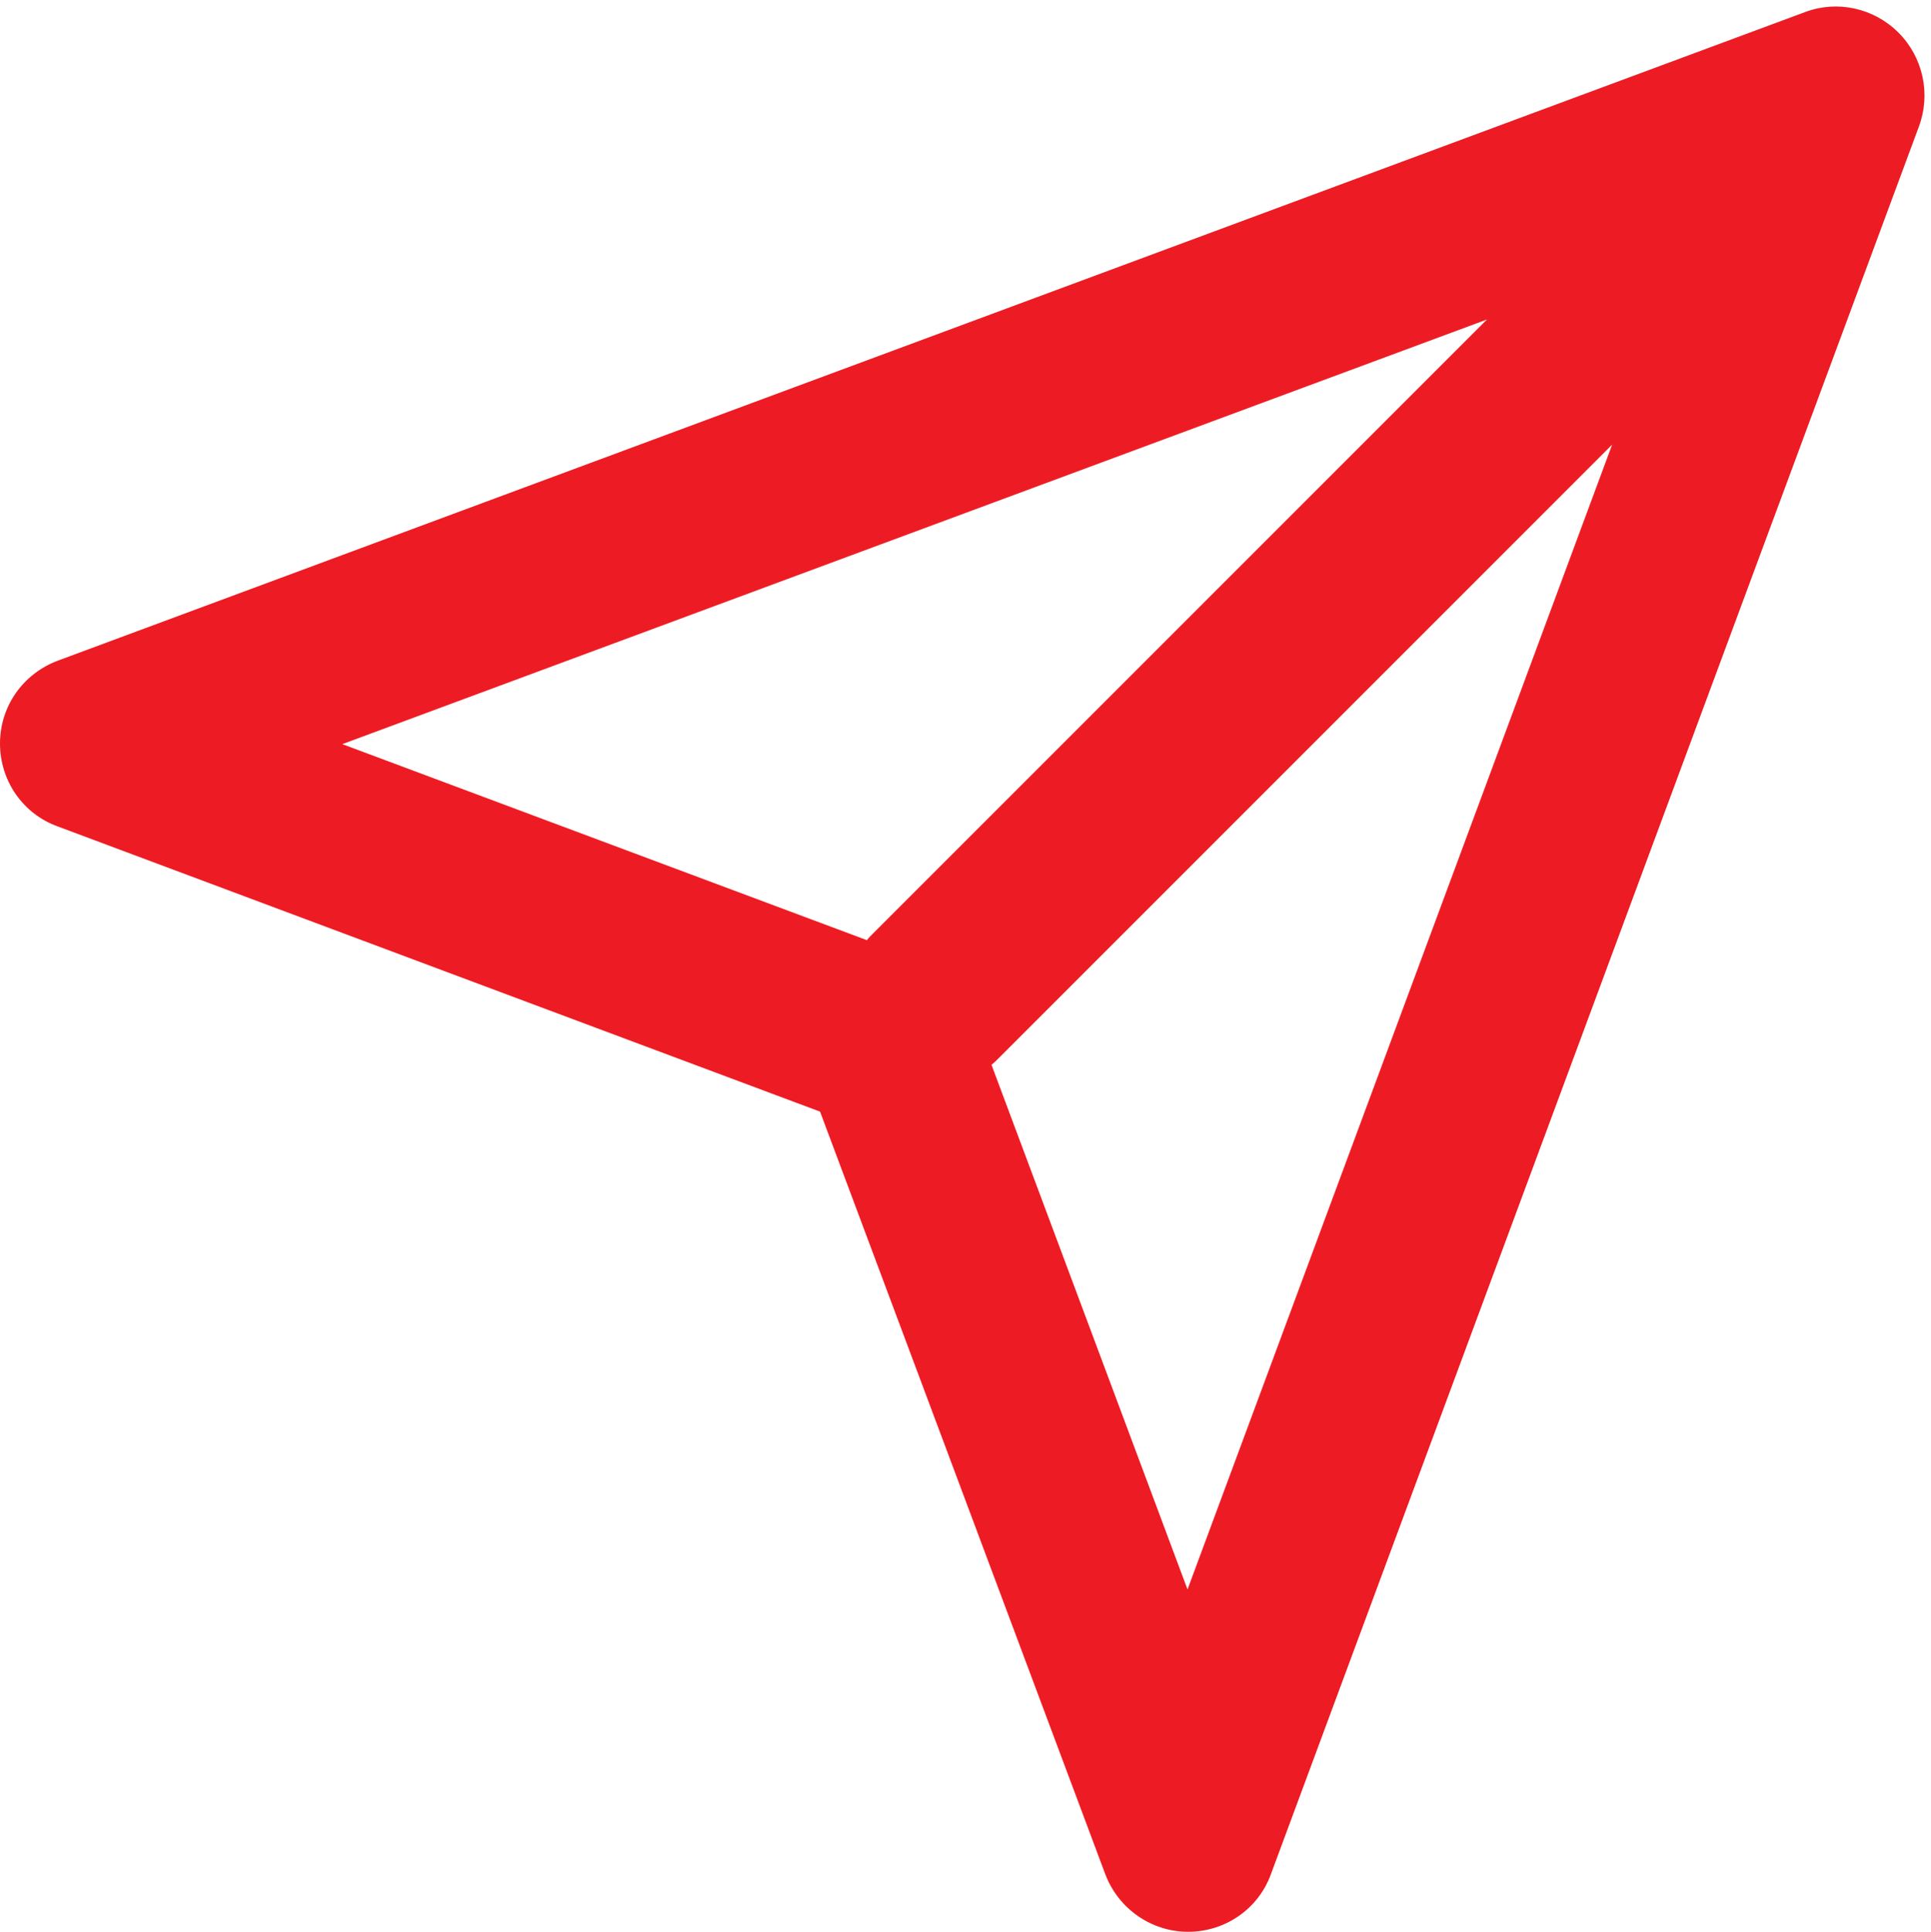
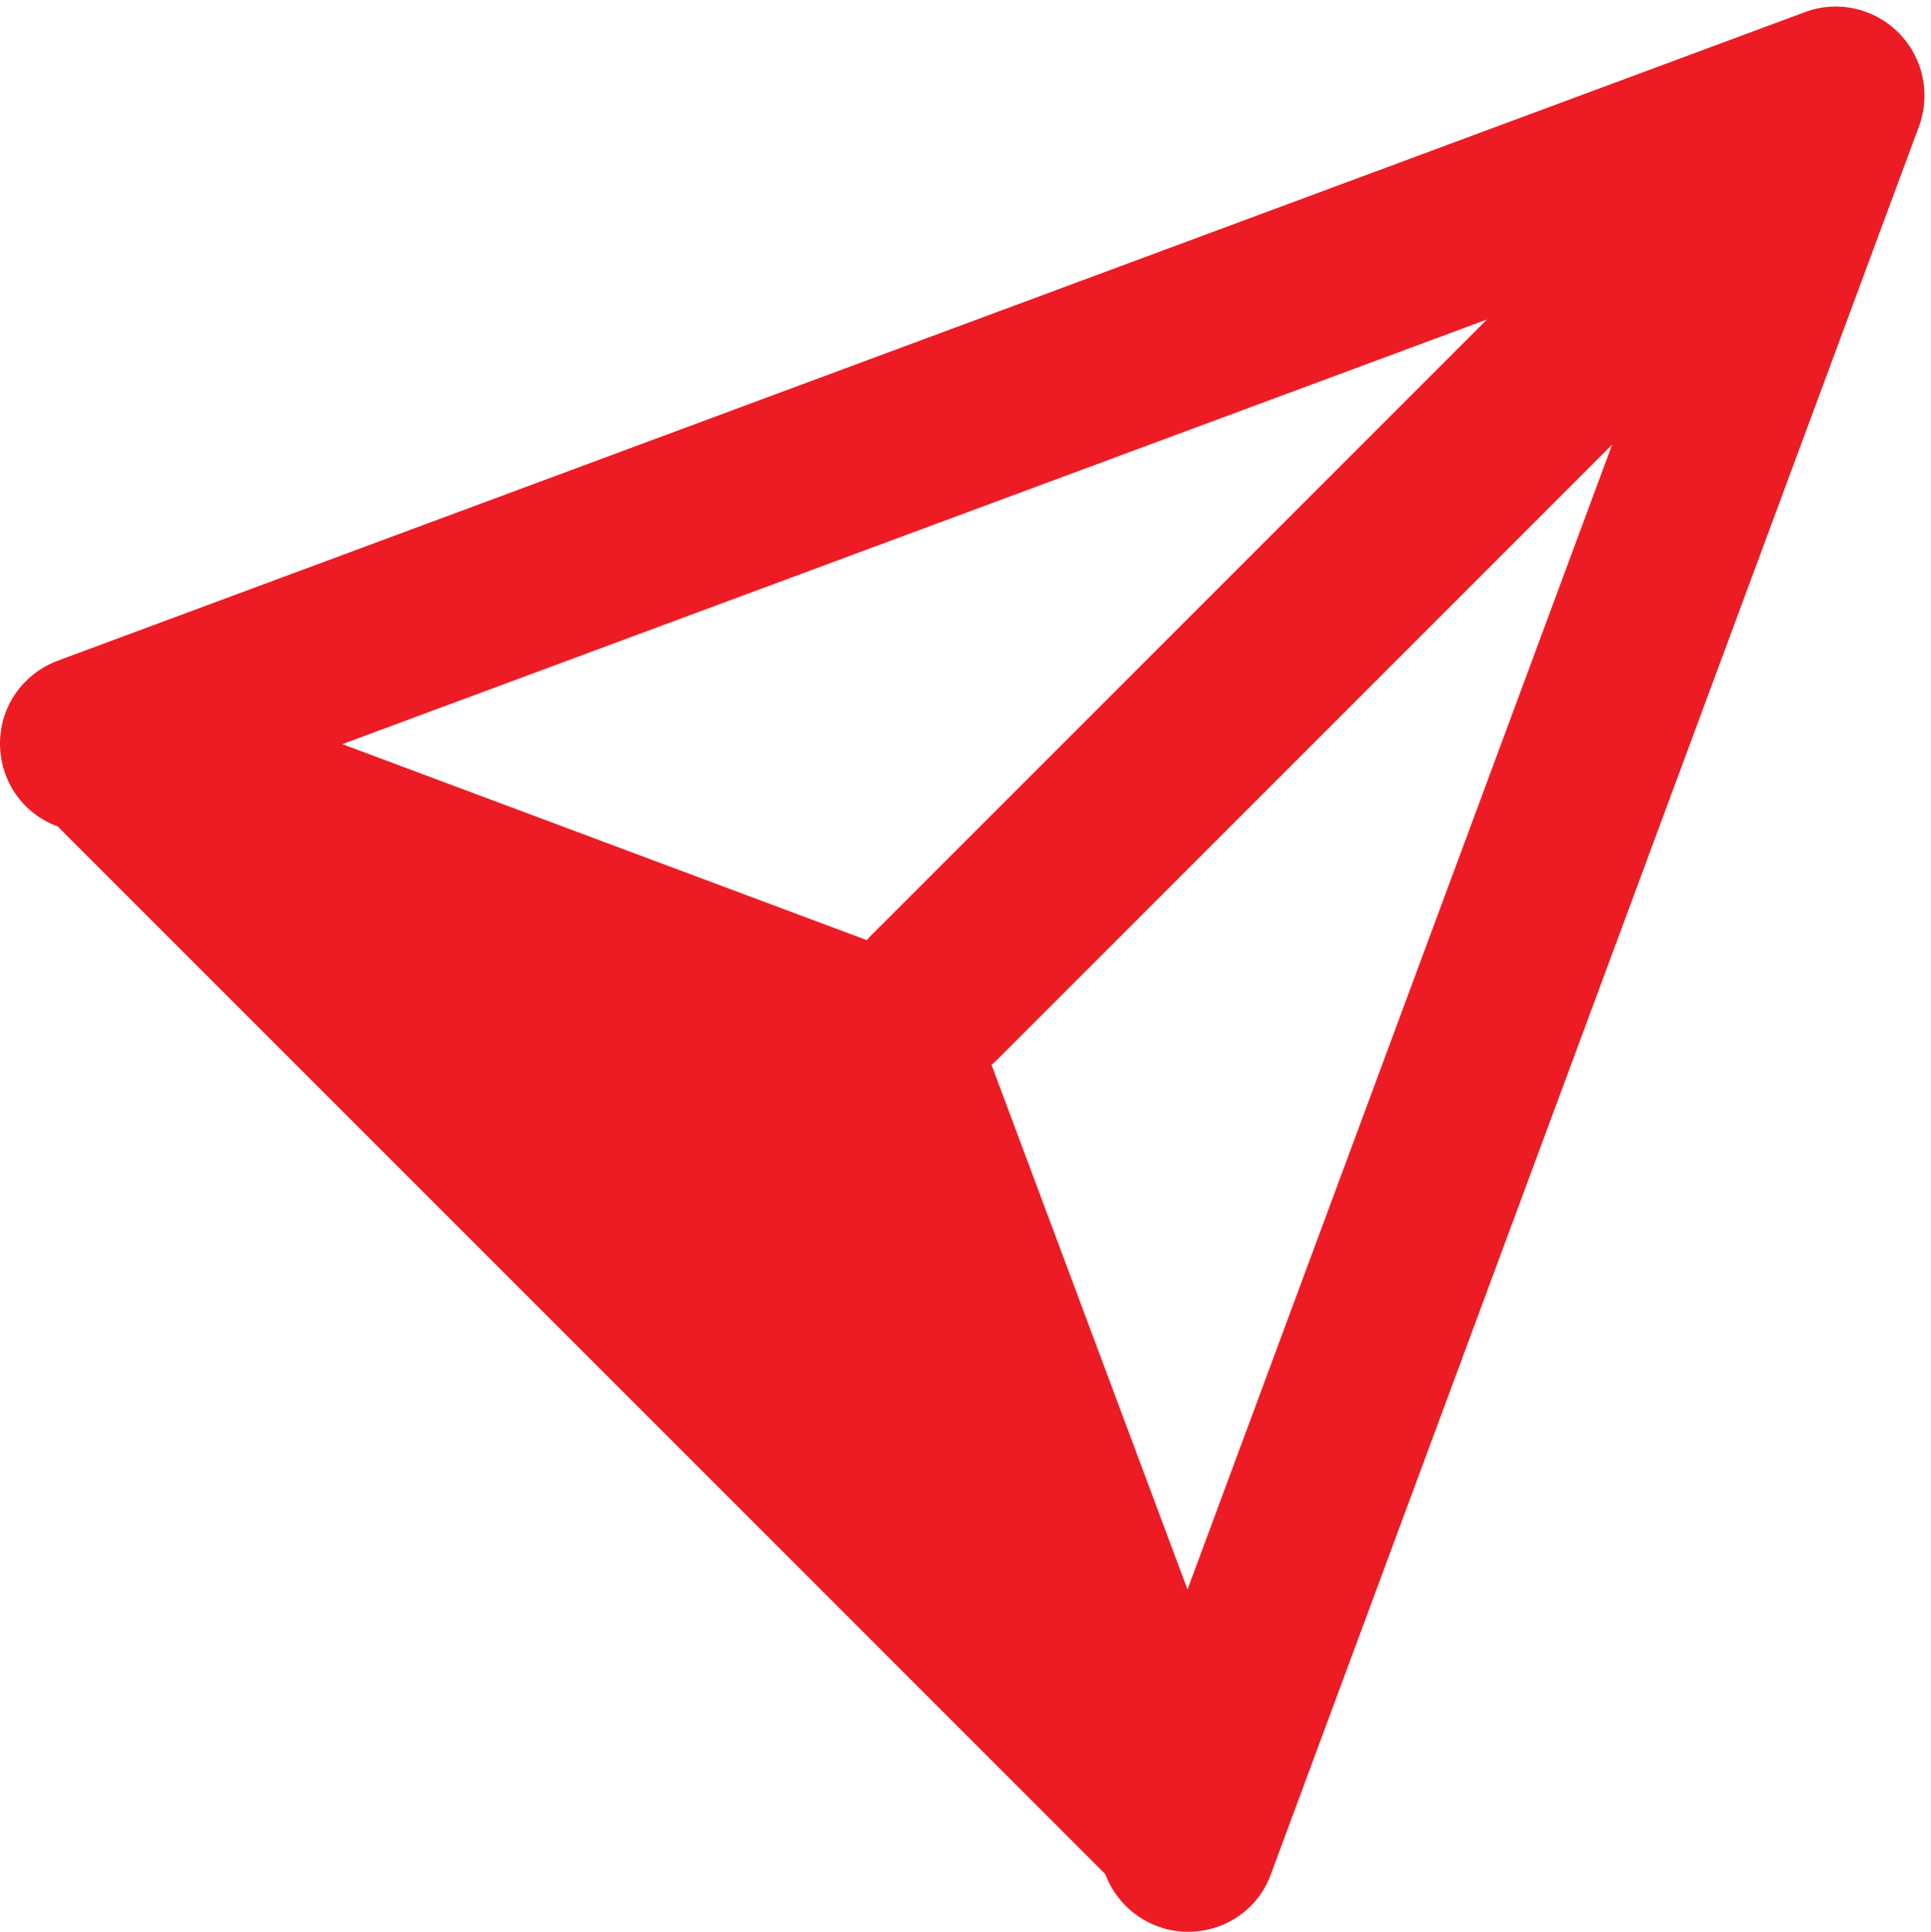
<svg xmlns="http://www.w3.org/2000/svg" height="338.0" preserveAspectRatio="xMidYMid meet" version="1.0" viewBox="81.6 80.4 337.9 338.0" width="337.9" zoomAndPan="magnify">
  <g id="change1_1">
-     <path d="M275,408.3c2.3,6.1,8.1,10.1,14.5,10.1c0,0,0,0,0,0c6.5,0,12.3-4,14.5-10.1l113.4-305.8 c2.1-5.7,0.7-12.1-3.6-16.4c-4.3-4.3-10.7-5.7-16.3-3.6L91.7,196c-6.1,2.3-10.1,8-10.1,14.5s4,12.3,10.1,14.5l133.4,49.9L275,408.3z M289.4,358.5l-34.3-91.8c0.4-0.3,0.7-0.6,1.1-1l107.5-107.5L289.4,358.5z M341.8,136.3L234.3,243.8c-0.4,0.4-0.7,0.7-1,1.1 l-91.8-34.3L341.8,136.3z" fill="#ED1C24" />
+     <path d="M275,408.3c2.3,6.1,8.1,10.1,14.5,10.1c0,0,0,0,0,0c6.5,0,12.3-4,14.5-10.1l113.4-305.8 c2.1-5.7,0.7-12.1-3.6-16.4c-4.3-4.3-10.7-5.7-16.3-3.6L91.7,196c-6.1,2.3-10.1,8-10.1,14.5s4,12.3,10.1,14.5L275,408.3z M289.4,358.5l-34.3-91.8c0.4-0.3,0.7-0.6,1.1-1l107.5-107.5L289.4,358.5z M341.8,136.3L234.3,243.8c-0.4,0.4-0.7,0.7-1,1.1 l-91.8-34.3L341.8,136.3z" fill="#ED1C24" />
  </g>
</svg>